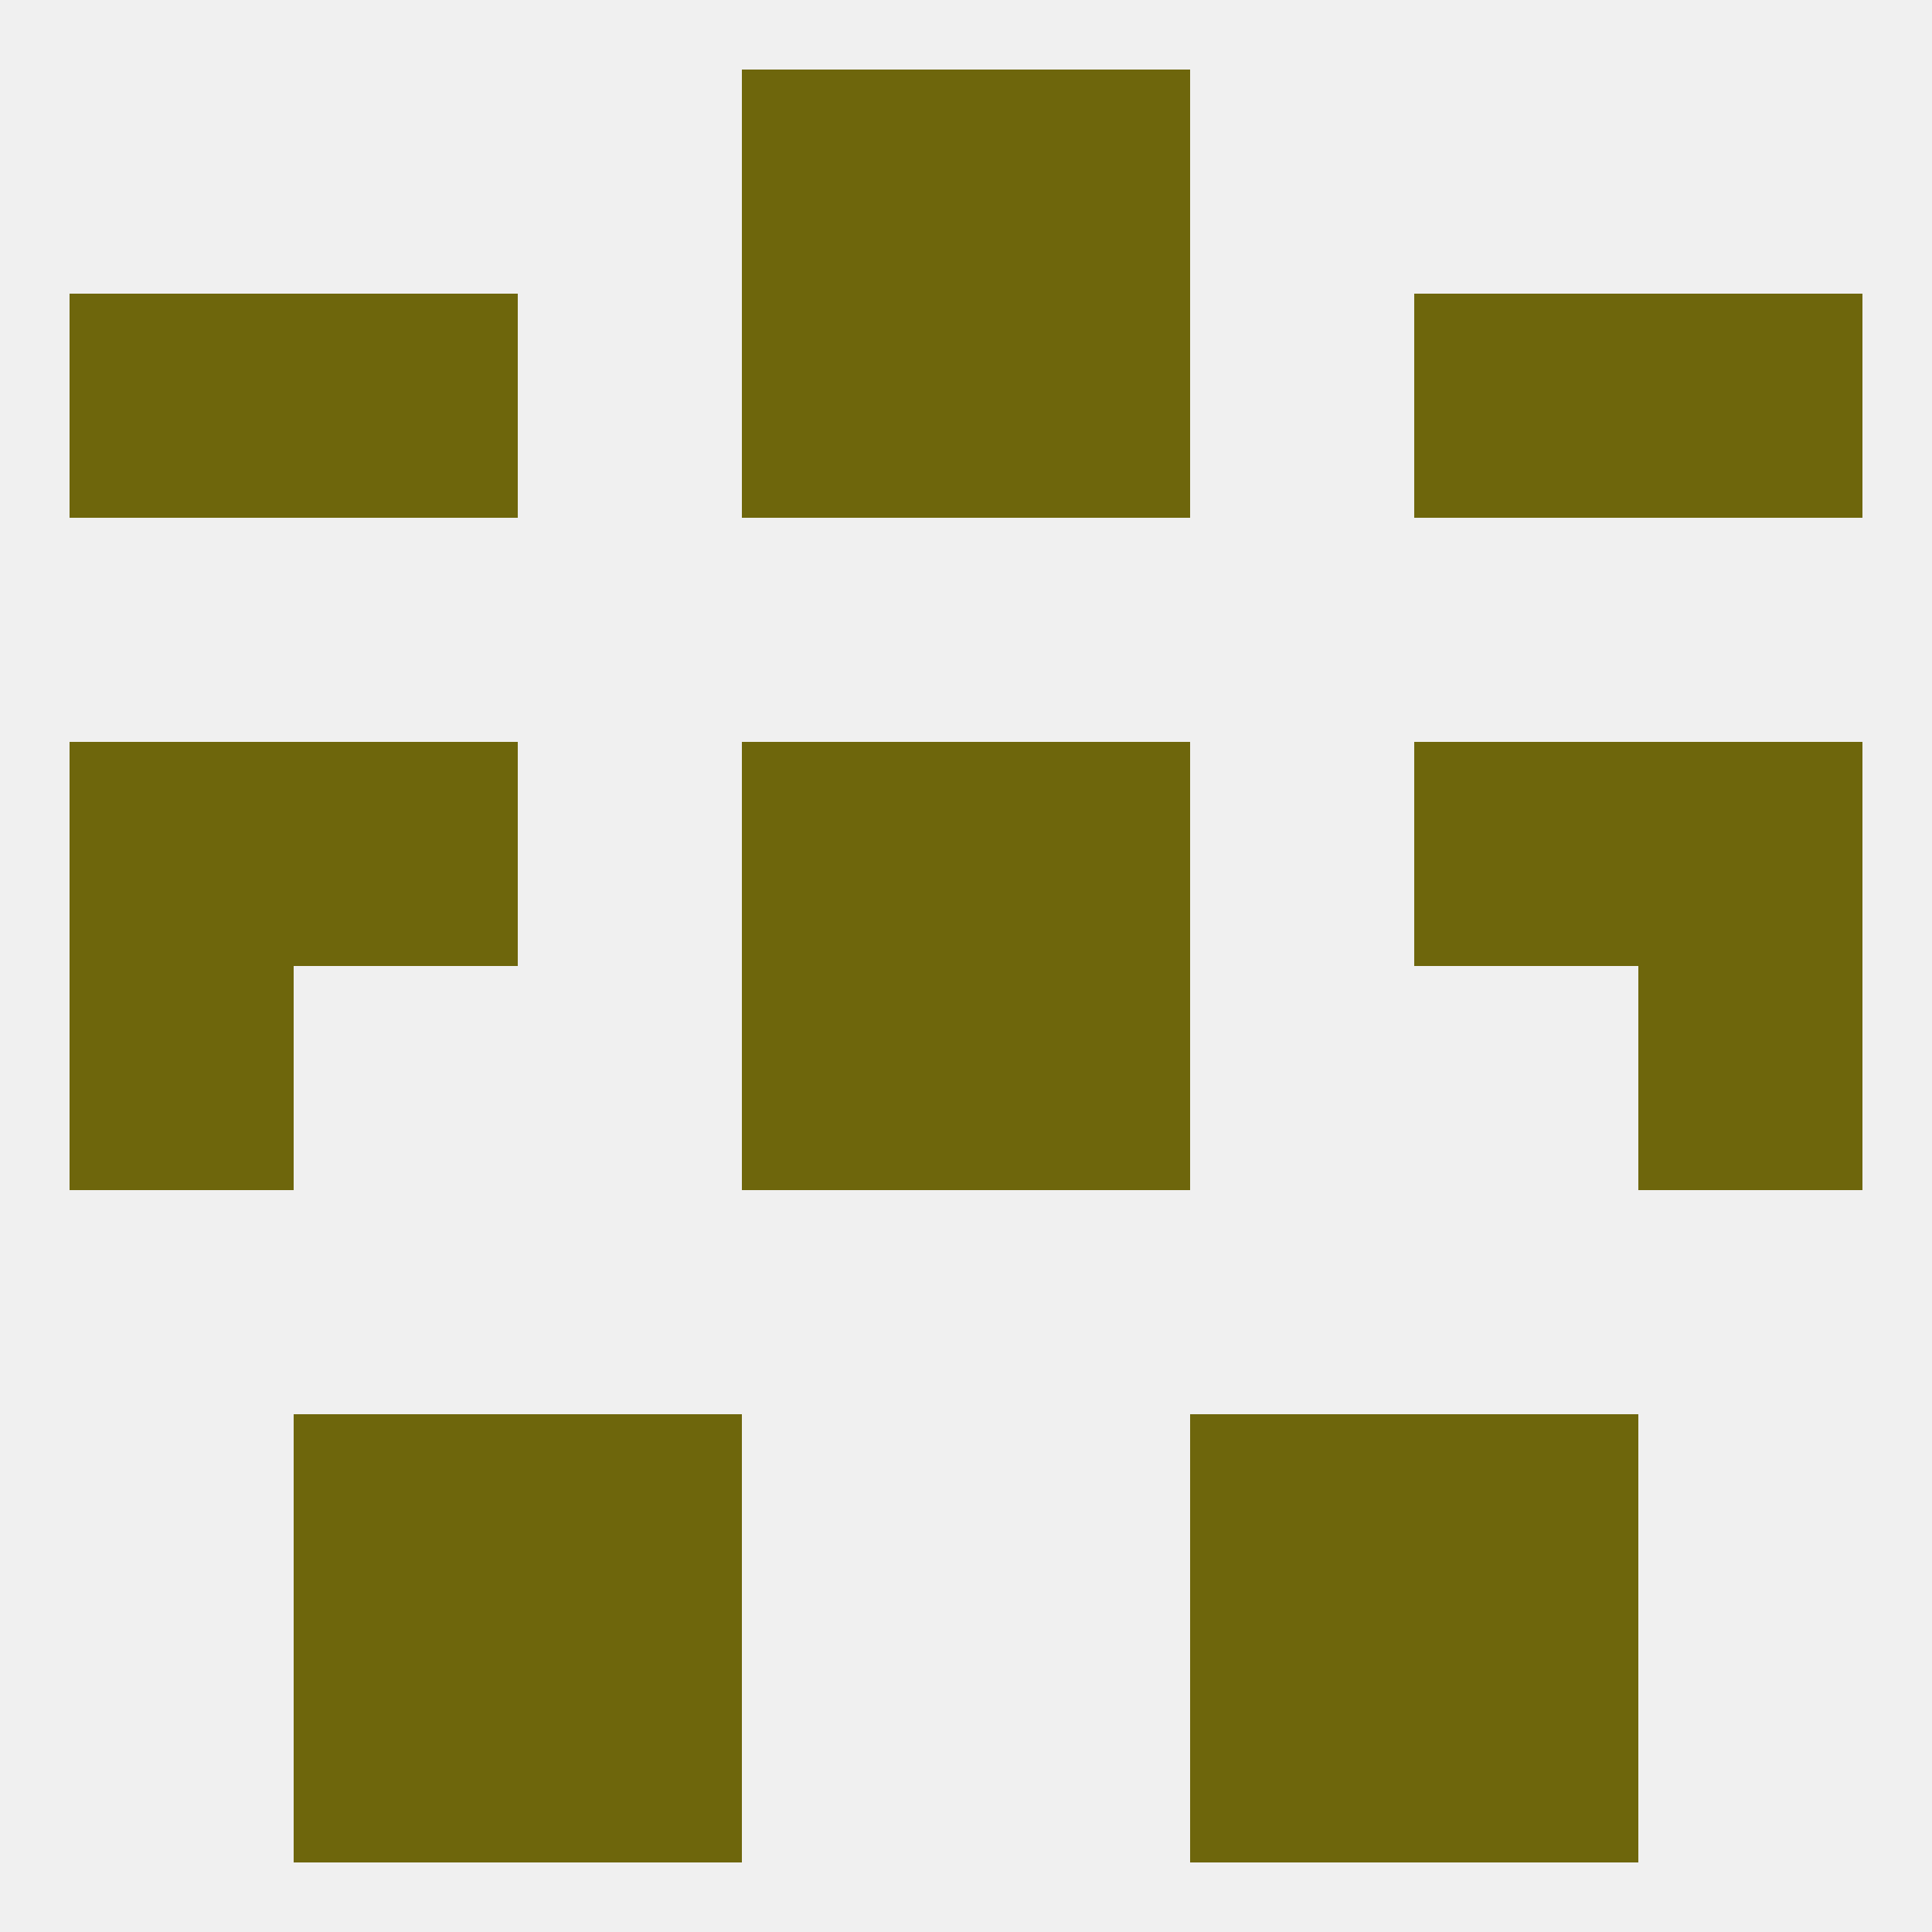
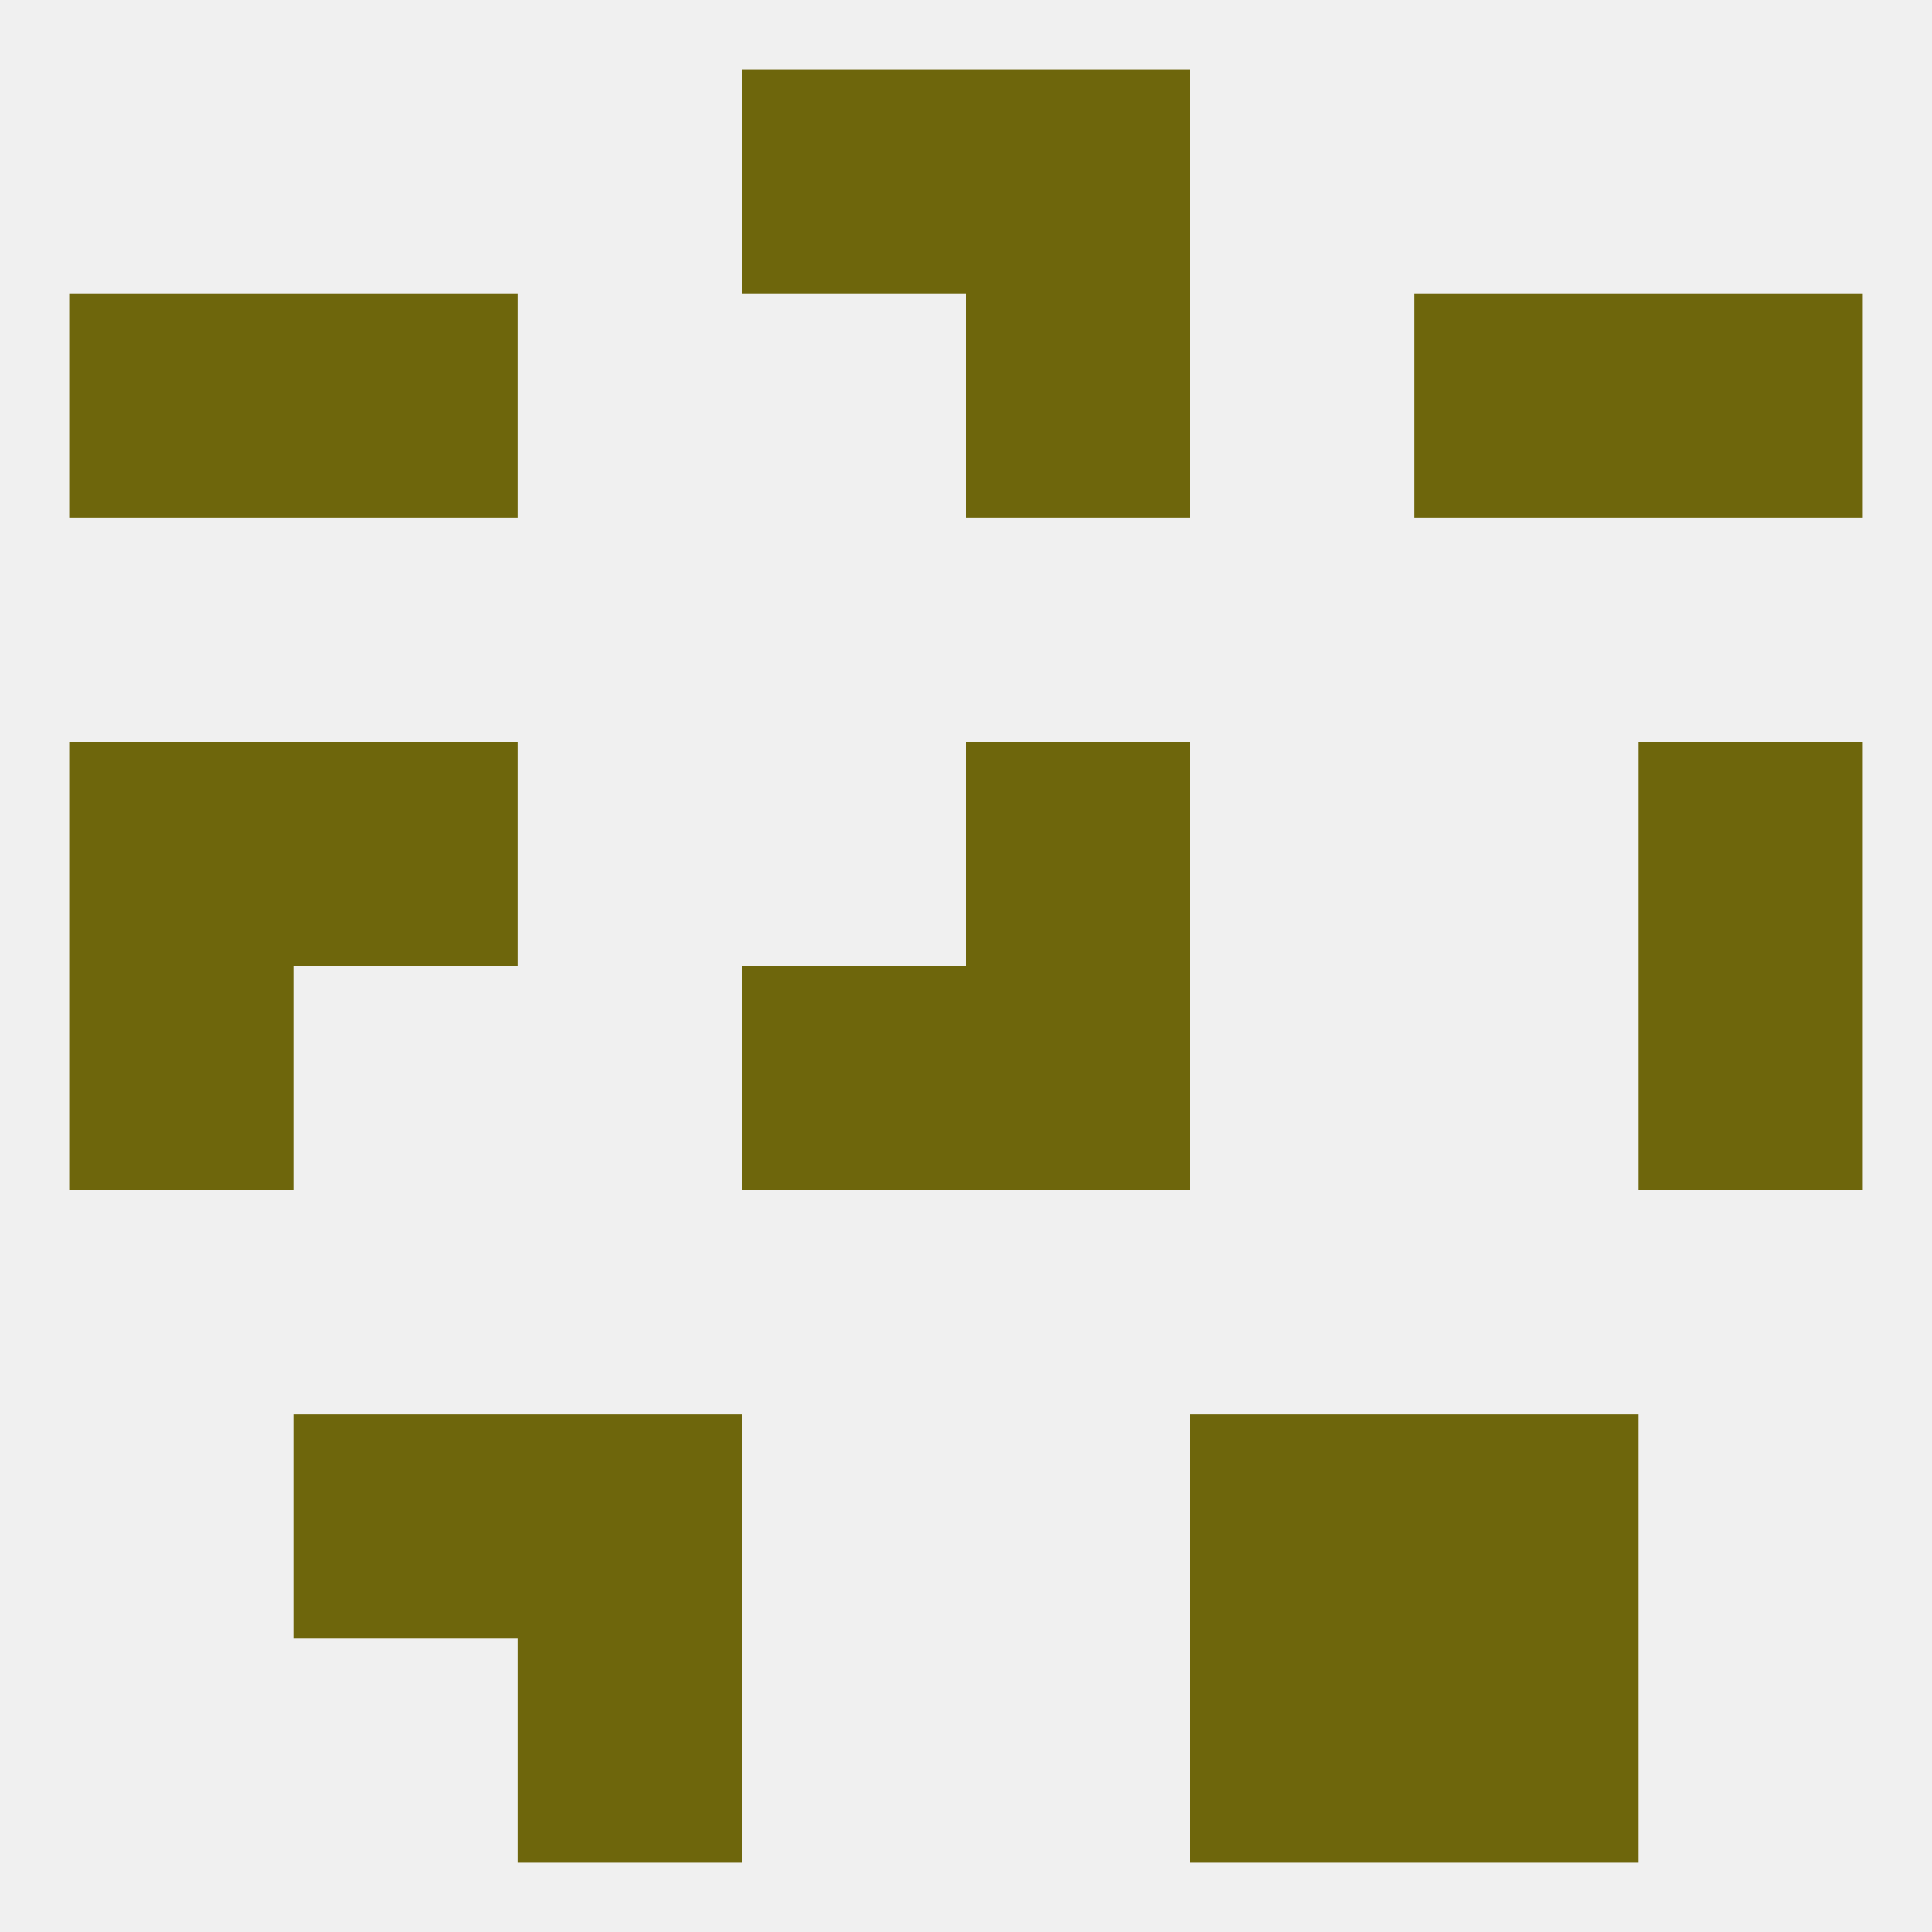
<svg xmlns="http://www.w3.org/2000/svg" version="1.1" baseprofile="full" width="250" height="250" viewBox="0 0 250 250">
  <rect width="100%" height="100%" fill="rgba(240,240,240,255)" />
  <rect x="67" y="183" width="29" height="29" fill="rgba(110,102,12,255)" />
  <rect x="154" y="183" width="29" height="29" fill="rgba(110,102,12,255)" />
  <rect x="38" y="183" width="29" height="29" fill="rgba(110,102,12,255)" />
  <rect x="183" y="183" width="29" height="29" fill="rgba(110,102,12,255)" />
  <rect x="183" y="212" width="29" height="29" fill="rgba(110,102,12,255)" />
  <rect x="67" y="212" width="29" height="29" fill="rgba(110,102,12,255)" />
  <rect x="154" y="212" width="29" height="29" fill="rgba(110,102,12,255)" />
-   <rect x="38" y="212" width="29" height="29" fill="rgba(110,102,12,255)" />
  <rect x="125" y="9" width="29" height="29" fill="rgba(110,102,12,255)" />
  <rect x="96" y="9" width="29" height="29" fill="rgba(110,102,12,255)" />
  <rect x="125" y="38" width="29" height="29" fill="rgba(110,102,12,255)" />
  <rect x="9" y="38" width="29" height="29" fill="rgba(110,102,12,255)" />
  <rect x="212" y="38" width="29" height="29" fill="rgba(110,102,12,255)" />
  <rect x="38" y="38" width="29" height="29" fill="rgba(110,102,12,255)" />
  <rect x="183" y="38" width="29" height="29" fill="rgba(110,102,12,255)" />
-   <rect x="96" y="38" width="29" height="29" fill="rgba(110,102,12,255)" />
  <rect x="96" y="125" width="29" height="29" fill="rgba(110,102,12,255)" />
  <rect x="125" y="125" width="29" height="29" fill="rgba(110,102,12,255)" />
  <rect x="9" y="125" width="29" height="29" fill="rgba(110,102,12,255)" />
  <rect x="212" y="125" width="29" height="29" fill="rgba(110,102,12,255)" />
  <rect x="125" y="96" width="29" height="29" fill="rgba(110,102,12,255)" />
  <rect x="9" y="96" width="29" height="29" fill="rgba(110,102,12,255)" />
  <rect x="212" y="96" width="29" height="29" fill="rgba(110,102,12,255)" />
  <rect x="38" y="96" width="29" height="29" fill="rgba(110,102,12,255)" />
-   <rect x="183" y="96" width="29" height="29" fill="rgba(110,102,12,255)" />
-   <rect x="96" y="96" width="29" height="29" fill="rgba(110,102,12,255)" />
</svg>